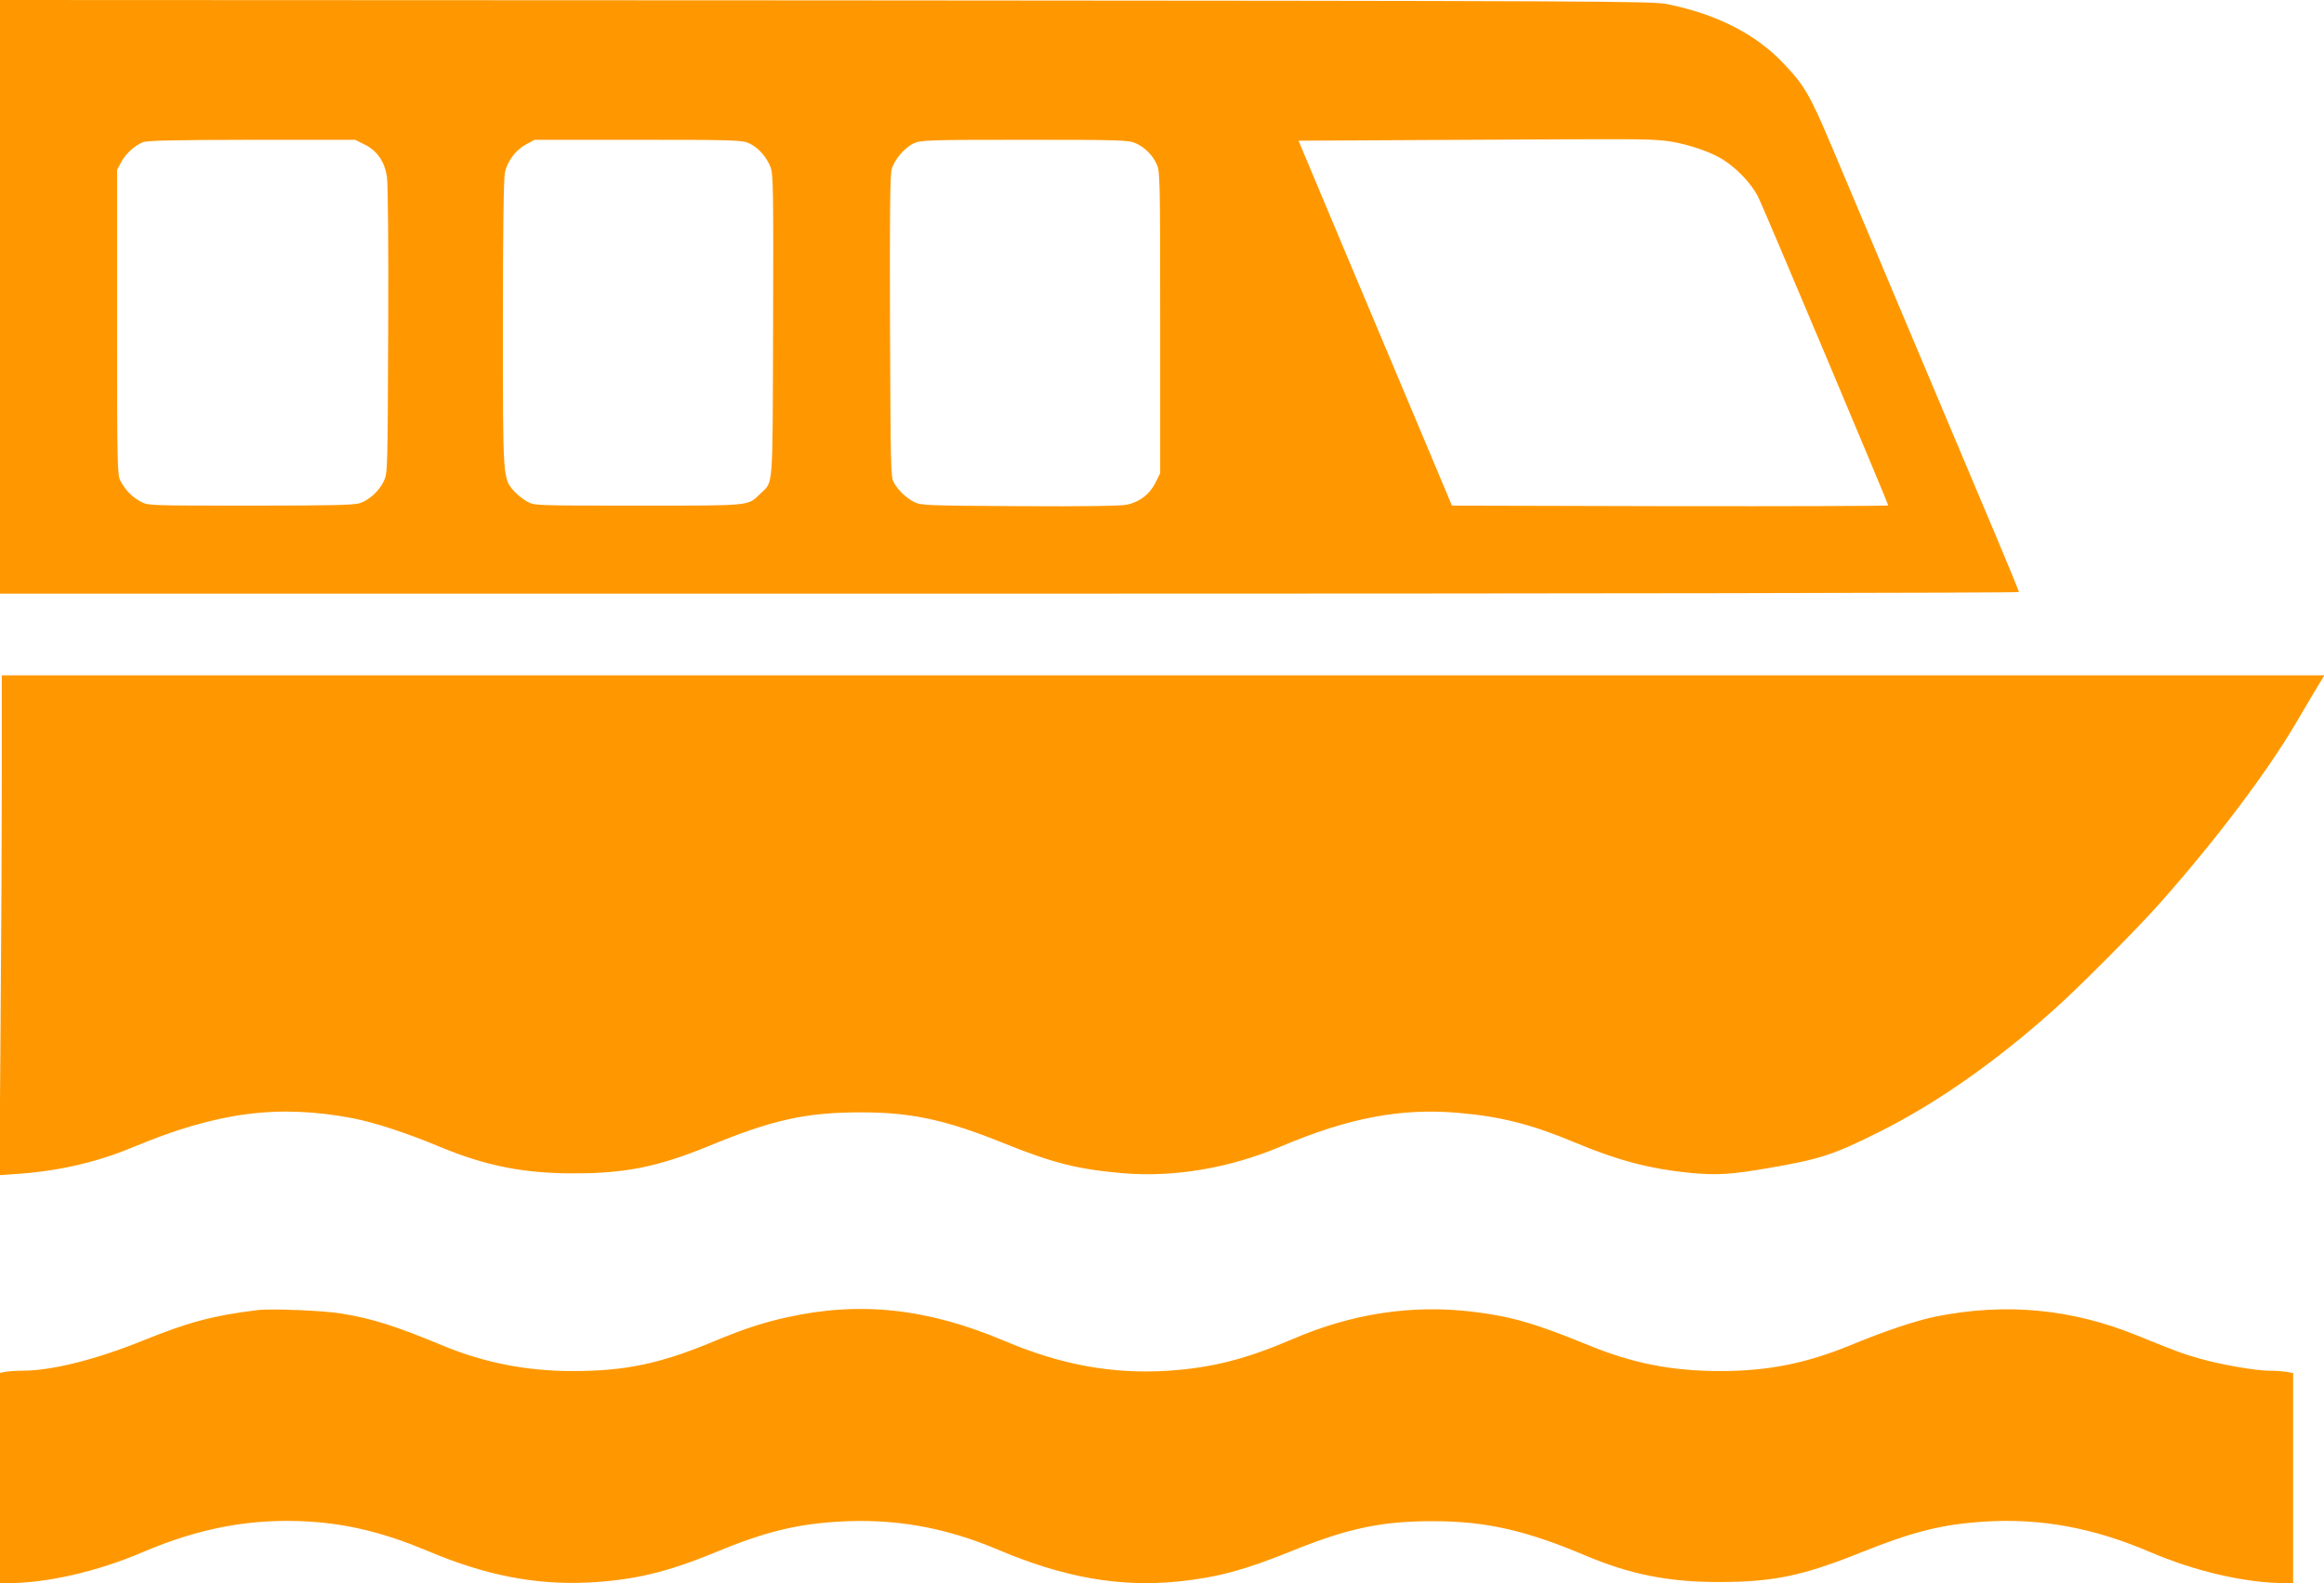
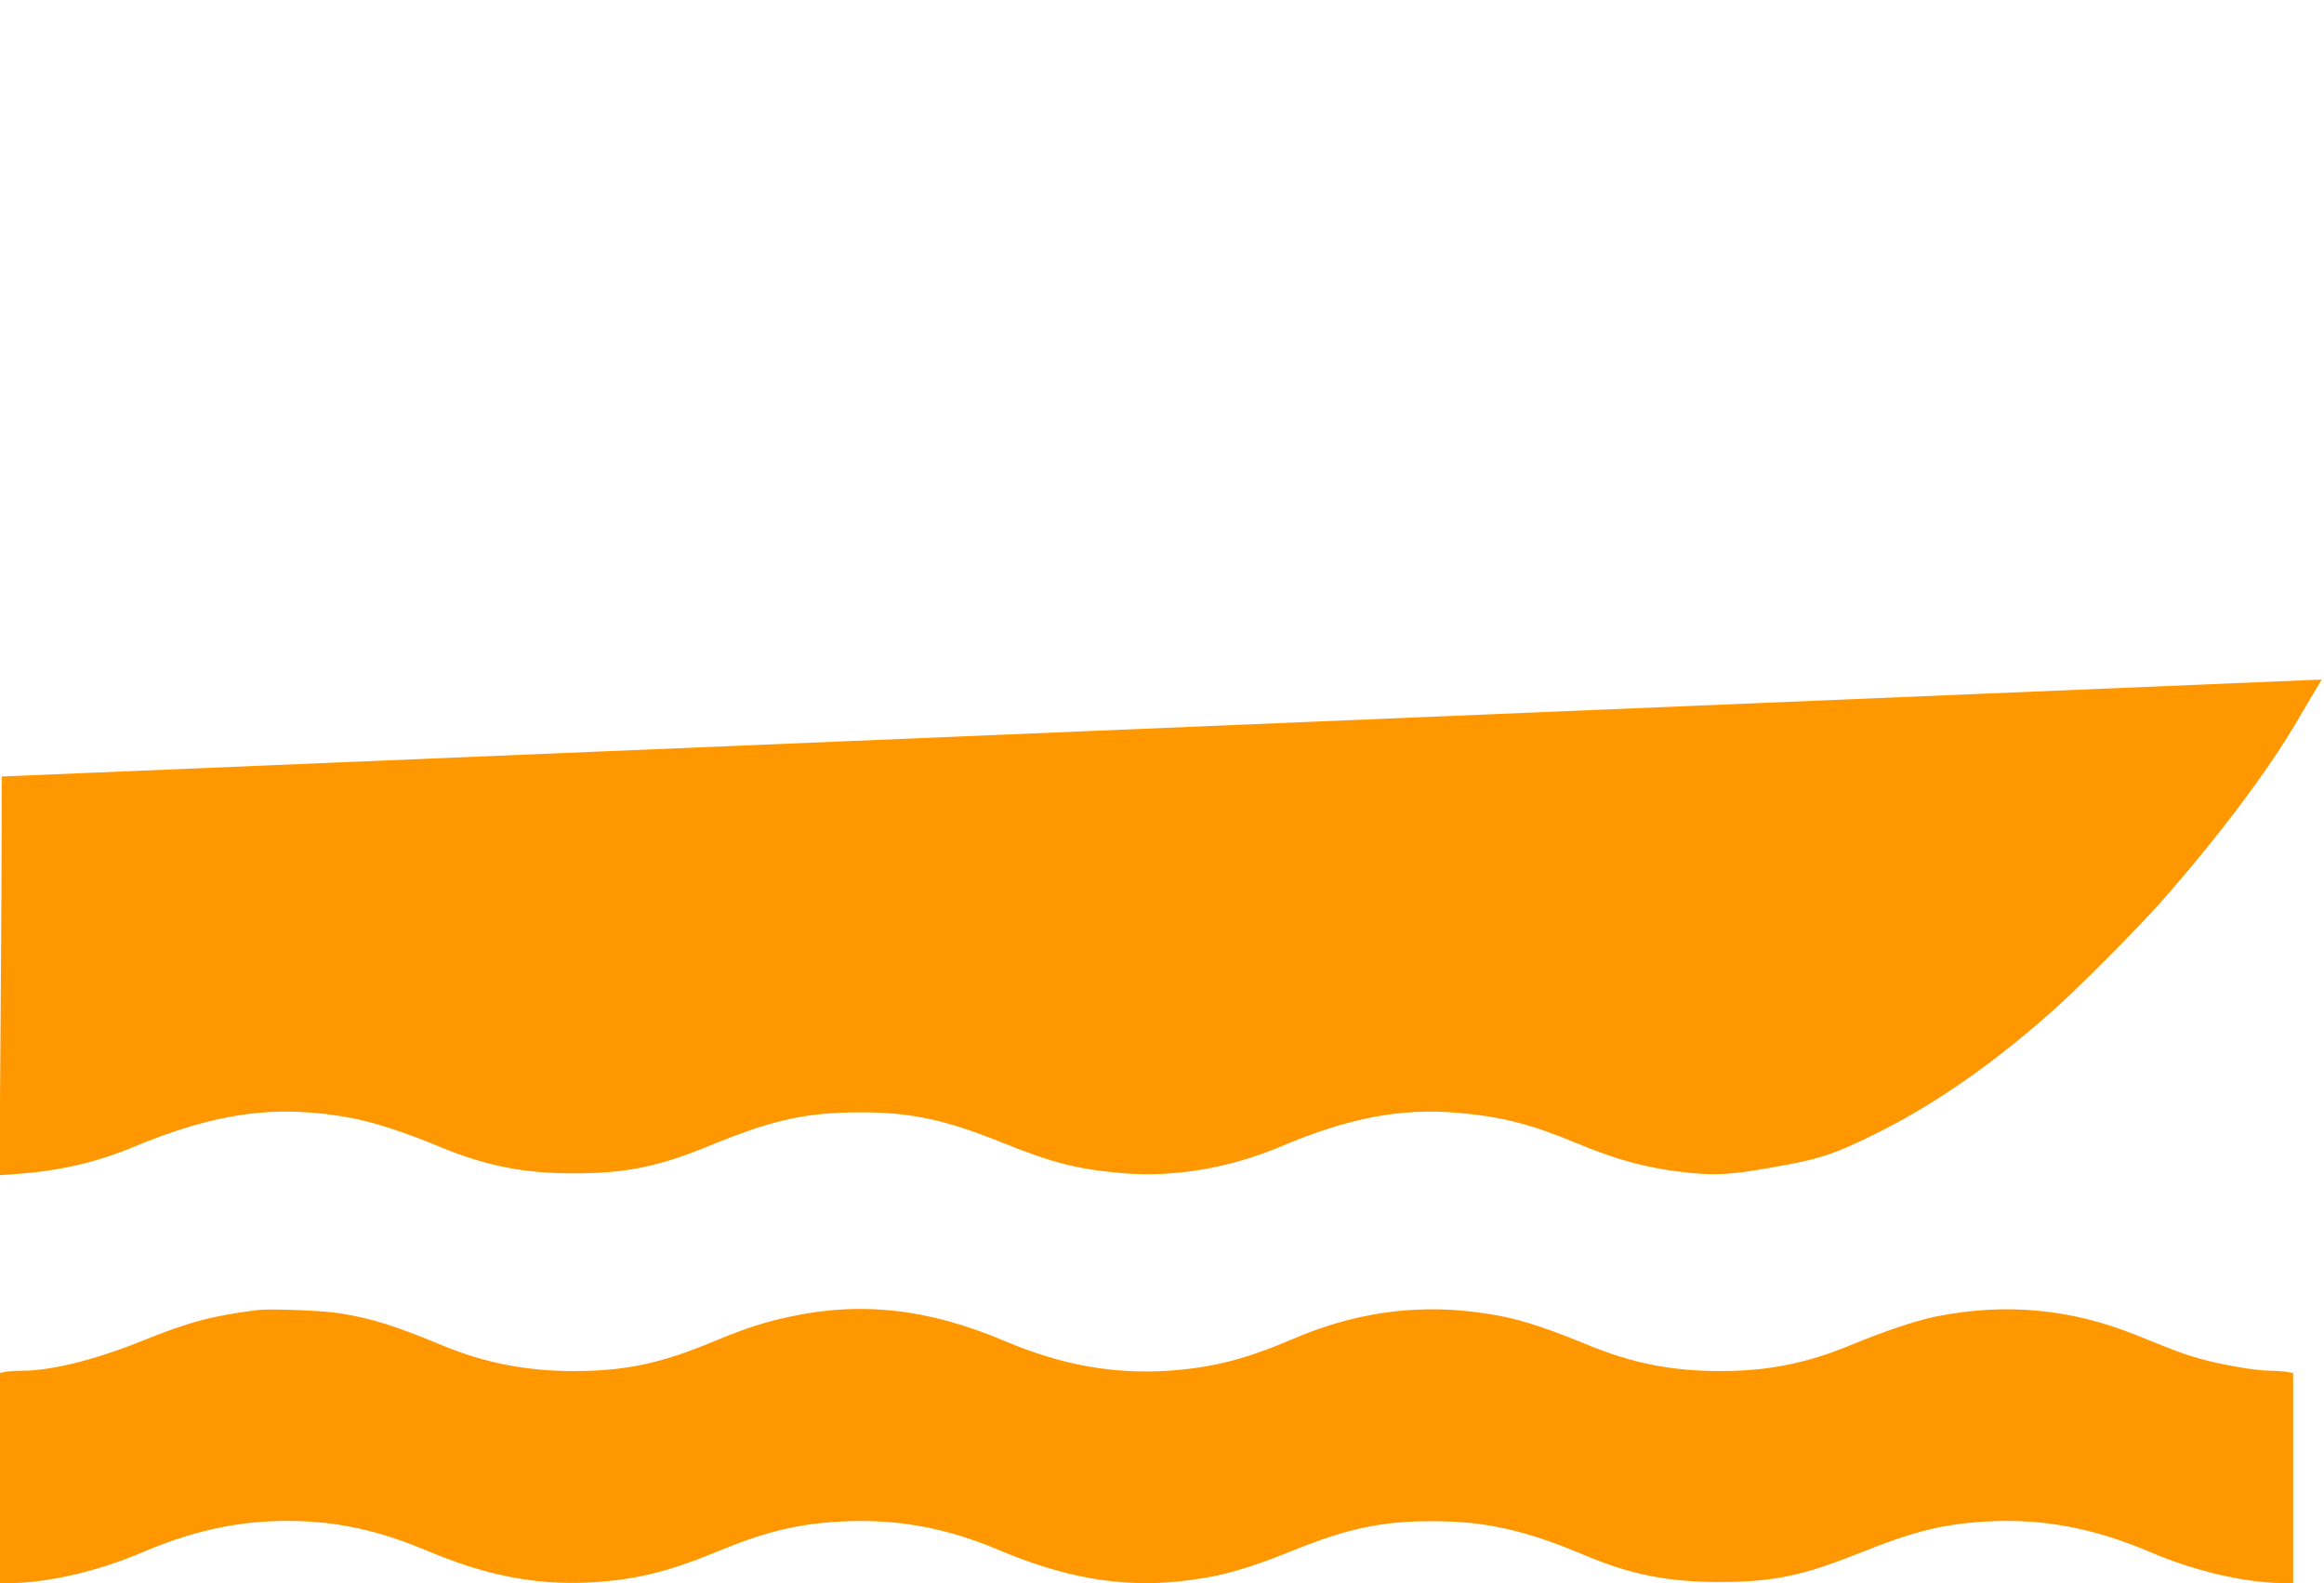
<svg xmlns="http://www.w3.org/2000/svg" version="1.0" width="1280pt" height="872pt" viewBox="0 0 1280 872" preserveAspectRatio="xMidYMid meet">
  <g transform="translate(0,872) scale(0.1,-0.1)" fill="#ff9800" stroke="none">
-     <path d="M0 7085 l0 -1635 5560 0 c3121 0 5560 4 5560 9 0 4 -56 141 -124 302 -68 162 -282 670 -476 1129 -194 459 -388 921 -432 1025 -120 284 -151 338 -272 463 -151 157 -365 265 -632 319 -85 17 -306 18 -4636 21 l-4548 2 0 -1635z m9168 860 c90 -9 226 -50 301 -92 87 -48 178 -142 217 -223 34 -70 714 -1684 714 -1694 0 -3 -541 -5 -1202 -4 l-1201 3 -187 445 c-103 245 -293 697 -423 1005 l-235 560 936 5 c953 5 969 5 1080 -5z m-7160 -21 c69 -34 110 -93 123 -177 6 -37 9 -374 7 -847 -3 -771 -3 -786 -24 -830 -25 -53 -78 -103 -131 -121 -30 -11 -153 -14 -603 -14 -560 0 -565 0 -605 22 -47 25 -85 64 -111 113 -18 33 -19 75 -19 875 l0 840 22 41 c24 46 72 90 118 110 24 10 153 13 601 14 l570 0 52 -26z m2117 7 c50 -22 97 -75 119 -132 15 -40 16 -122 14 -874 -3 -919 2 -854 -69 -923 -72 -70 -41 -67 -674 -67 -567 0 -570 0 -611 22 -22 12 -55 38 -72 57 -63 72 -62 59 -62 922 0 528 4 800 11 834 14 64 60 125 119 156 l45 24 570 0 c530 0 573 -2 610 -19z m2130 0 c51 -23 93 -65 116 -116 18 -38 19 -86 19 -871 l0 -830 -26 -53 c-33 -65 -87 -106 -158 -121 -36 -7 -229 -10 -592 -8 -506 3 -541 4 -577 22 -45 22 -91 66 -115 110 -16 28 -17 98 -20 856 -2 603 0 836 9 867 15 54 72 121 123 144 38 17 79 19 611 19 532 0 573 -2 610 -19z" />
-     <path d="M10 4443 c0 -307 -3 -927 -7 -1377 l-6 -819 99 7 c228 16 437 64 636 147 464 194 801 238 1214 159 121 -24 296 -81 482 -159 249 -103 460 -145 737 -144 281 0 461 37 735 149 359 148 540 187 845 187 275 0 466 -42 776 -167 280 -113 412 -146 661 -168 283 -24 589 27 875 148 374 158 661 212 977 184 233 -20 405 -64 645 -165 235 -98 411 -144 636 -166 140 -13 223 -8 424 27 286 49 359 73 613 200 315 158 638 384 963 675 134 119 458 445 582 585 309 349 591 722 753 999 68 116 130 220 138 232 l14 23 -6396 0 -6396 0 0 -557z" />
+     <path d="M10 4443 c0 -307 -3 -927 -7 -1377 l-6 -819 99 7 c228 16 437 64 636 147 464 194 801 238 1214 159 121 -24 296 -81 482 -159 249 -103 460 -145 737 -144 281 0 461 37 735 149 359 148 540 187 845 187 275 0 466 -42 776 -167 280 -113 412 -146 661 -168 283 -24 589 27 875 148 374 158 661 212 977 184 233 -20 405 -64 645 -165 235 -98 411 -144 636 -166 140 -13 223 -8 424 27 286 49 359 73 613 200 315 158 638 384 963 675 134 119 458 445 582 585 309 349 591 722 753 999 68 116 130 220 138 232 z" />
    <path d="M1420 1504 c-247 -30 -383 -67 -633 -168 -256 -104 -502 -166 -663 -166 -34 0 -76 -3 -93 -6 l-31 -6 0 -579 0 -579 44 0 c215 0 493 64 741 170 318 136 604 188 920 169 222 -15 415 -63 656 -164 313 -132 585 -185 874 -172 251 12 437 56 706 167 262 109 440 154 668 168 311 20 593 -29 888 -154 361 -153 671 -208 993 -175 213 22 365 63 620 166 312 127 501 167 785 166 287 0 507 -50 830 -186 254 -108 467 -150 750 -149 294 1 453 34 770 161 295 118 451 157 688 172 308 19 597 -34 912 -169 248 -106 526 -170 741 -170 l44 0 0 579 0 578 -37 7 c-21 3 -63 6 -95 6 -73 0 -263 33 -377 65 -90 25 -141 44 -350 129 -361 147 -723 181 -1106 105 -109 -22 -281 -79 -474 -159 -244 -100 -455 -142 -716 -142 -268 0 -484 43 -727 143 -293 120 -428 159 -638 184 -335 40 -664 -10 -991 -151 -259 -111 -440 -157 -682 -174 -307 -20 -591 31 -907 165 -420 178 -794 219 -1196 129 -131 -29 -235 -63 -399 -131 -296 -124 -490 -165 -780 -165 -256 0 -490 46 -720 142 -261 108 -381 146 -555 175 -92 16 -389 28 -460 19z" />
  </g>
</svg>